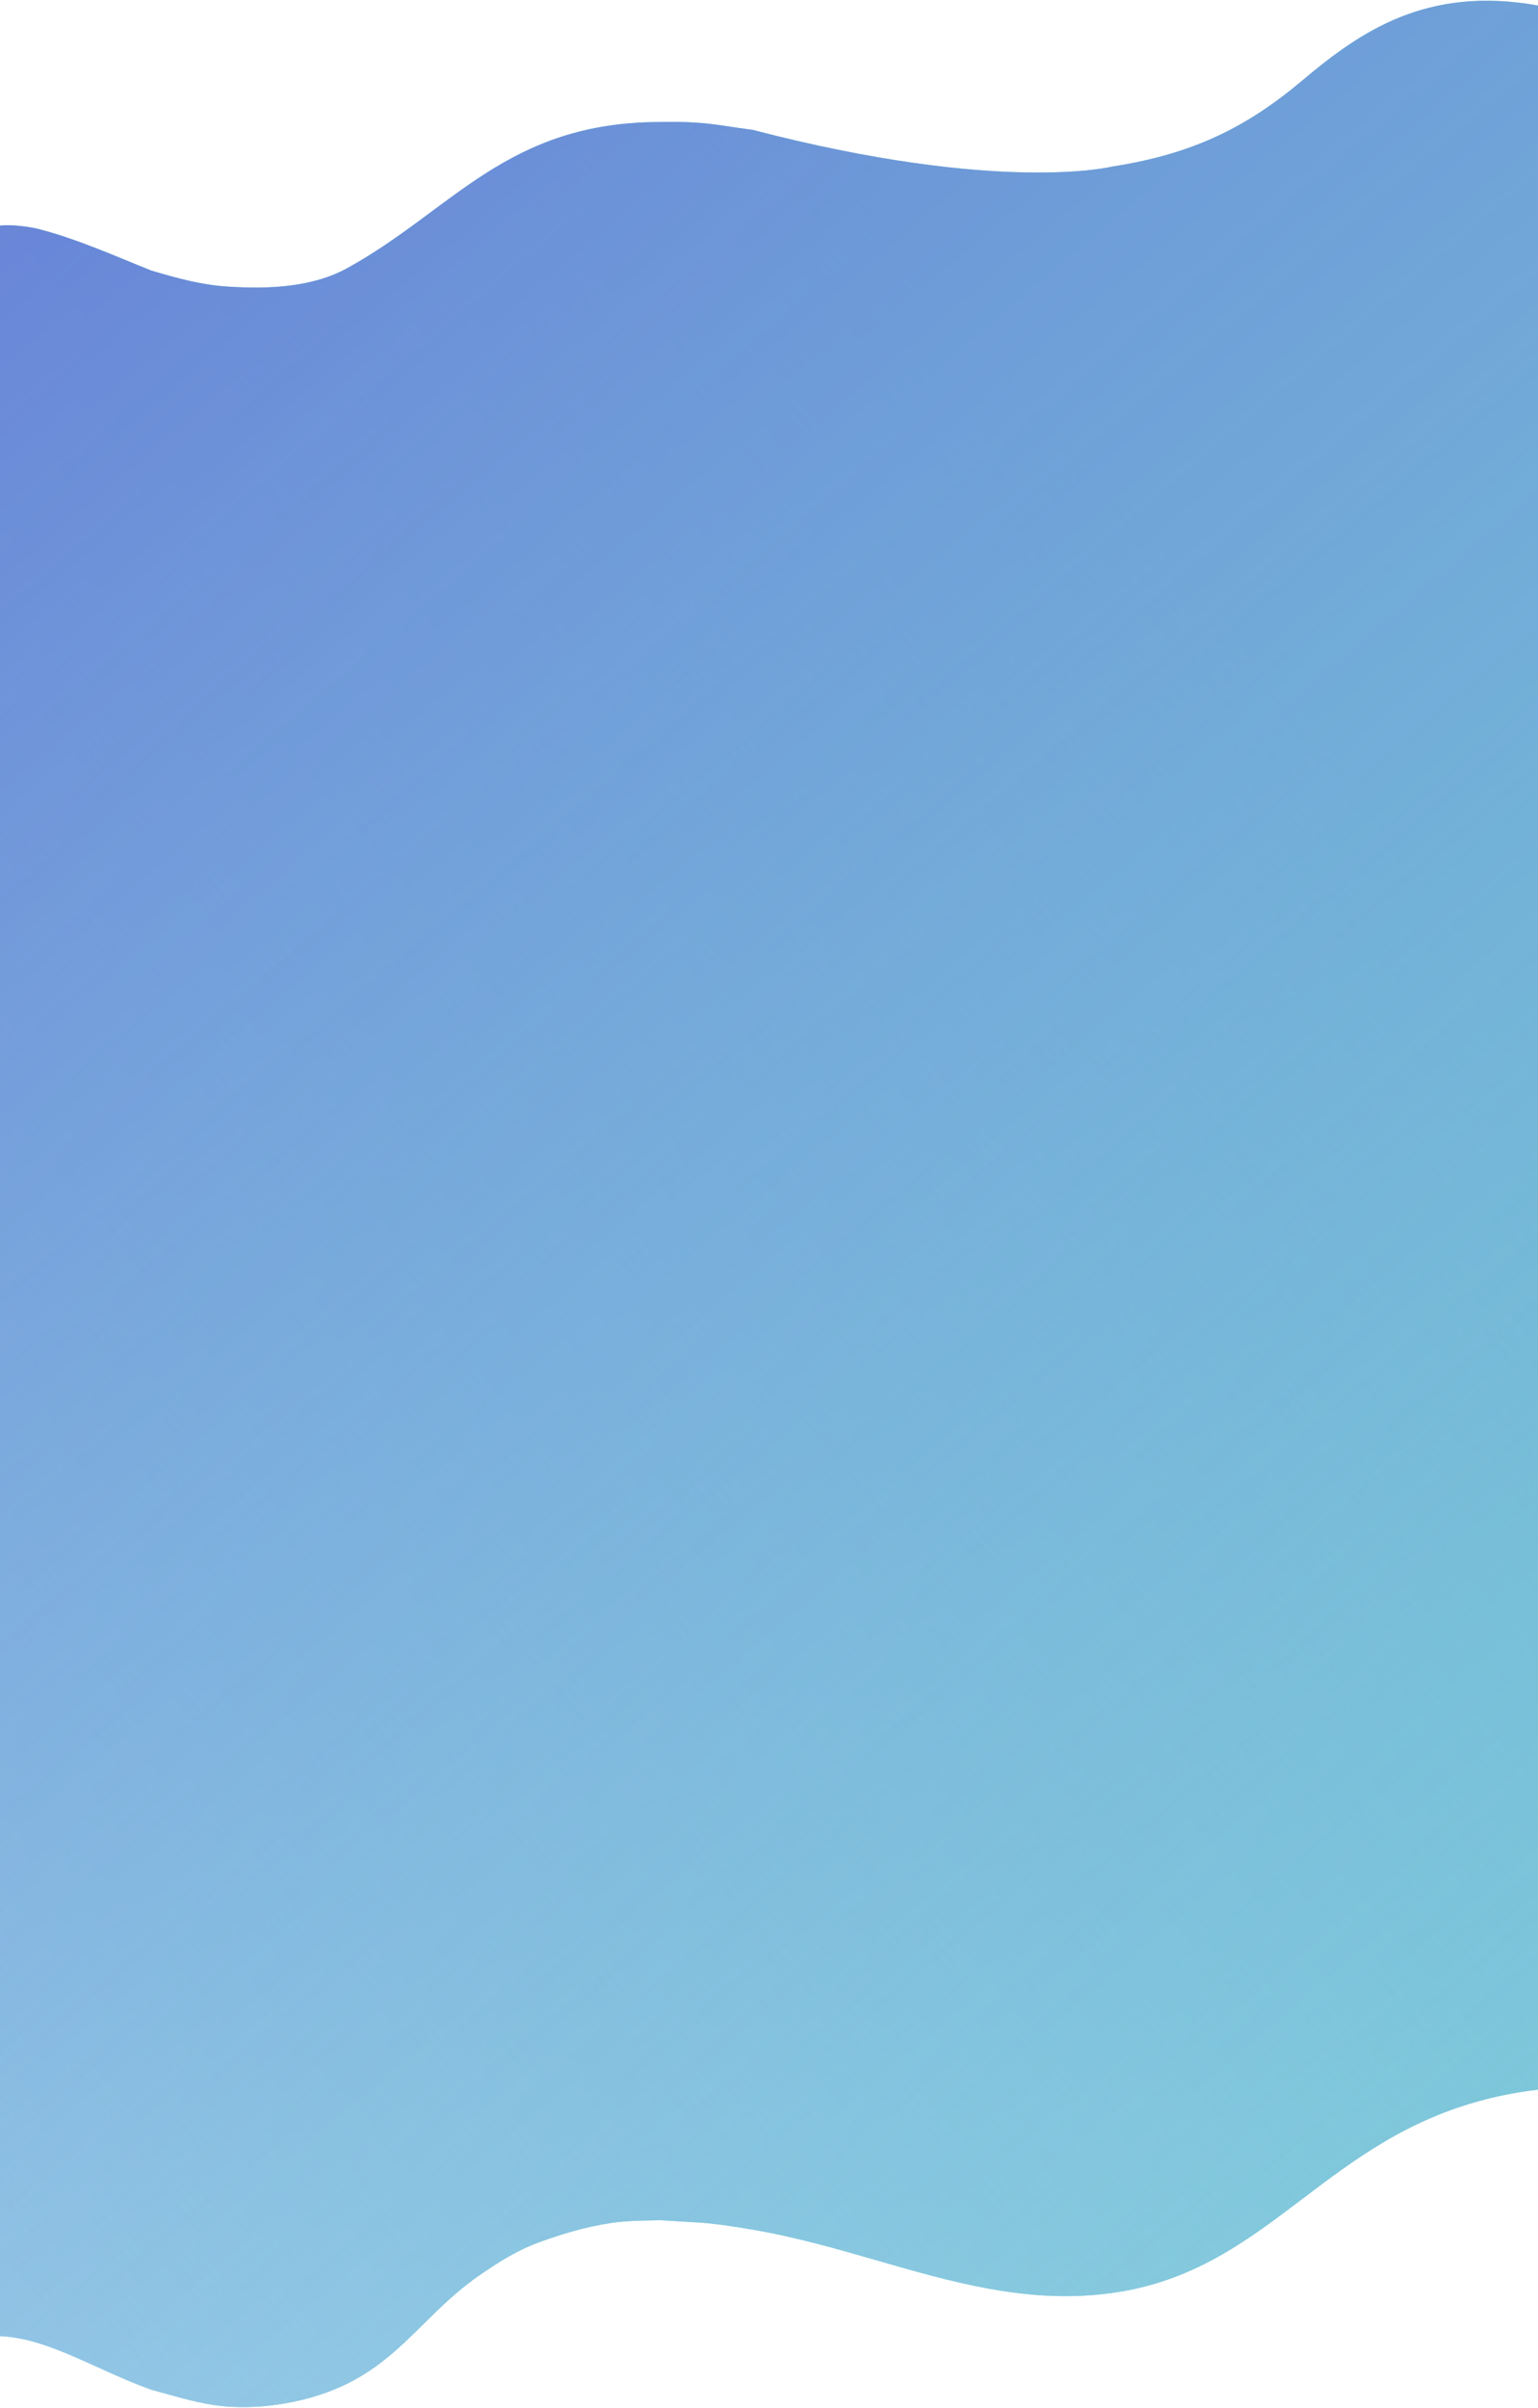
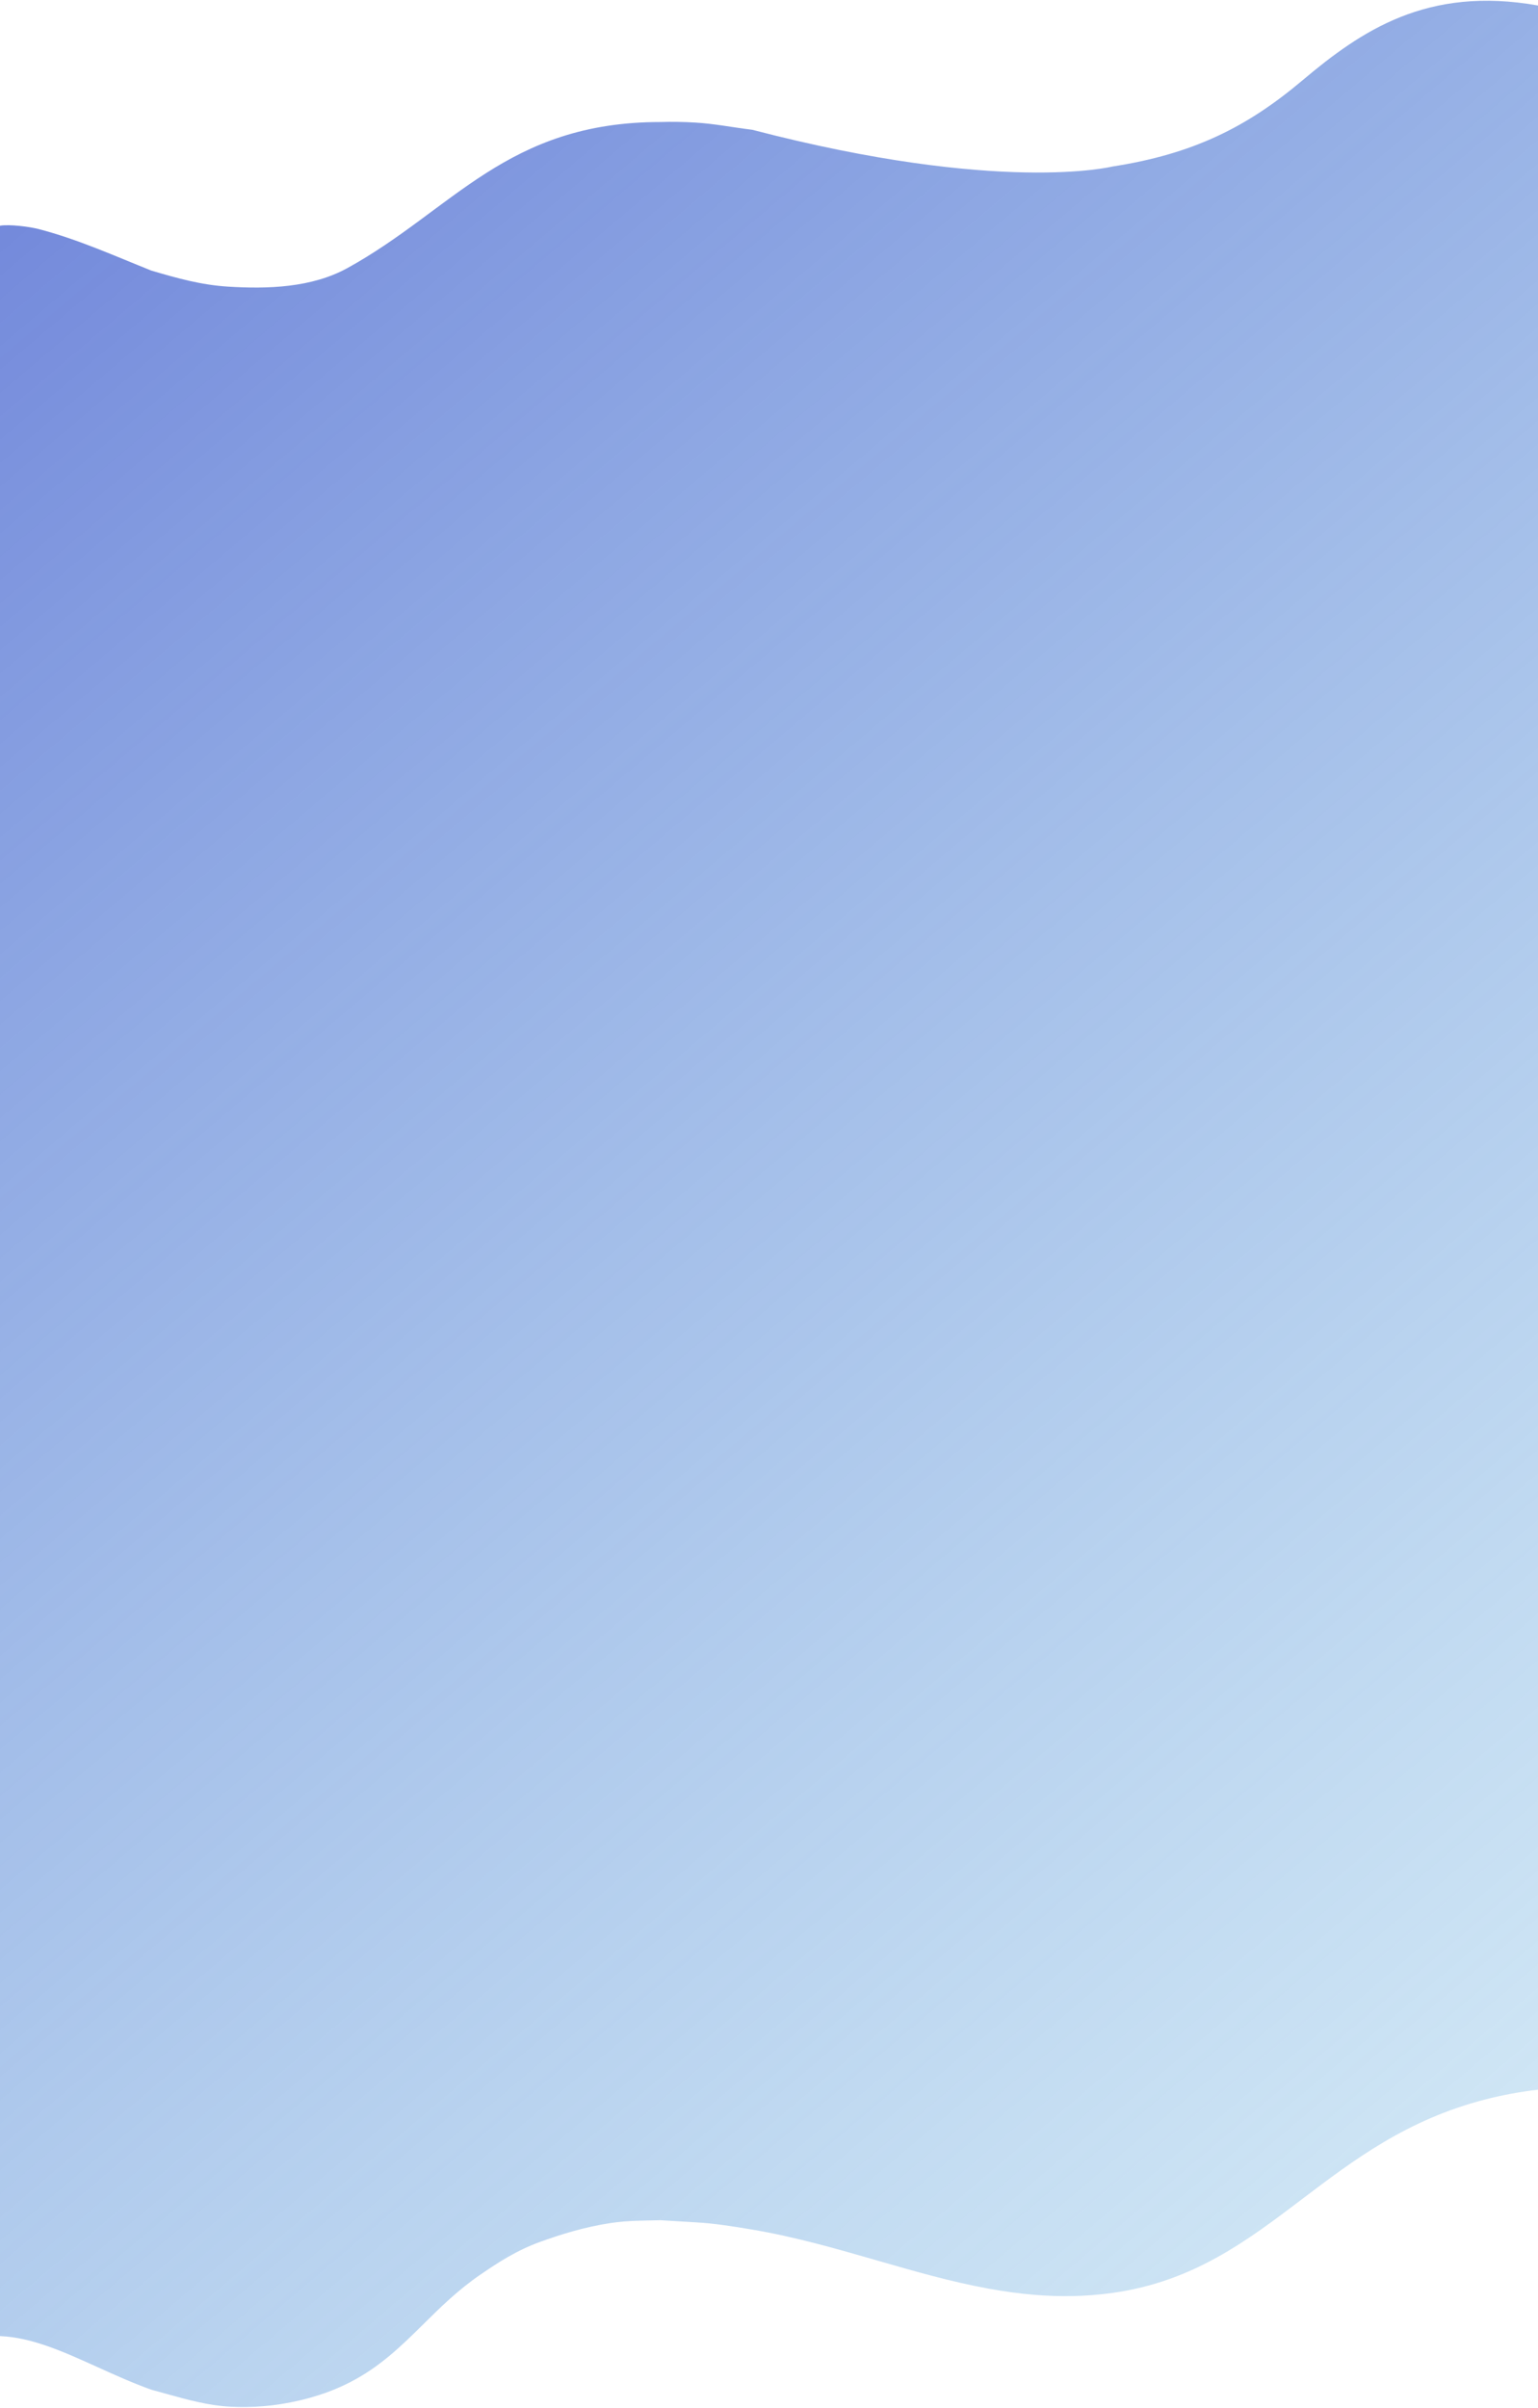
<svg xmlns="http://www.w3.org/2000/svg" width="1920" height="3005" viewBox="0 0 1920 3005" fill="none">
-   <path d="M0 2915.44V281.694C12.163 279.65 37.31 283.033 48.048 285.816C96.902 298.476 142.971 319.319 188.814 337.663C221.253 347.221 251.008 355.638 284.969 357.735C334.3 360.779 389.105 359.122 433.73 334.542C565.335 262.055 632.681 152.284 824.54 152.284C839.235 151.843 853.703 152.106 867.973 152.966C892.249 154.428 911.385 158.519 939.211 161.994C1249.15 242.713 1388.67 207.838 1388.67 207.838C1489.52 192.172 1556.38 158.874 1625.96 100.283C1699.35 38.489 1781.48 -17.789 1920 6.86V2607.91C1896.46 2610.7 1874.56 2614.87 1854.04 2620.15C1756.54 2645.23 1690.1 2695.56 1625.96 2744.14C1556.38 2796.85 1489.52 2847.5 1388.67 2861.59C1355.23 2866.26 1322.75 2866.57 1290.82 2863.91C1271.52 2862.29 1252.42 2859.59 1233.44 2856.11C1186.98 2847.6 1141.23 2834.41 1094.91 2821.06L1094.91 2821.06C1044.24 2806.45 992.896 2791.65 939.211 2782.56C915.95 2778.62 891.701 2774.73 867.973 2773.44C867.083 2773.39 866.192 2773.34 865.3 2773.28L824.54 2770.83C804.486 2771.37 784.01 2771.09 763.043 2774.24C728.701 2779.4 699.729 2788.76 674.778 2797.68C644.752 2808.42 620.549 2824.44 599.817 2838.65C571.662 2857.95 549.91 2879.45 528.67 2900.44C500.974 2927.82 474.151 2954.33 435.143 2973.97C417.694 2982.76 397.806 2990.17 374.31 2995.67C343.026 3002.99 314.188 3005.08 287.297 3003.59C259.829 3002.06 233.851 2994.82 207.845 2987.57L207.842 2987.57L207.834 2987.57C201.572 2985.82 195.308 2984.08 189.021 2982.41C165.109 2973.8 142.638 2963.63 121.017 2953.84C78.907 2934.78 40.023 2917.17 0 2915.44Z" fill="#6DC7CD" />
-   <path d="M0 2915.44V281.694C12.163 279.65 37.31 283.033 48.048 285.816C96.902 298.476 142.971 319.319 188.814 337.663C221.253 347.221 251.008 355.638 284.969 357.735C334.3 360.779 389.105 359.122 433.73 334.542C565.335 262.055 632.681 152.284 824.54 152.284C839.235 151.843 853.703 152.106 867.973 152.966C892.249 154.428 911.385 158.519 939.211 161.994C1249.15 242.713 1388.67 207.838 1388.67 207.838C1489.52 192.172 1556.38 158.874 1625.96 100.283C1699.35 38.489 1781.48 -17.789 1920 6.86V2607.91C1896.46 2610.7 1874.56 2614.87 1854.04 2620.15C1756.54 2645.23 1690.1 2695.56 1625.96 2744.14C1556.38 2796.85 1489.52 2847.5 1388.67 2861.59C1355.23 2866.26 1322.75 2866.57 1290.82 2863.91C1271.52 2862.29 1252.42 2859.59 1233.44 2856.11C1186.98 2847.6 1141.23 2834.41 1094.91 2821.06L1094.91 2821.06C1044.24 2806.45 992.896 2791.65 939.211 2782.56C915.95 2778.62 891.701 2774.73 867.973 2773.44C867.083 2773.39 866.192 2773.34 865.3 2773.28L824.54 2770.83C804.486 2771.37 784.01 2771.09 763.043 2774.24C728.701 2779.4 699.729 2788.76 674.778 2797.68C644.752 2808.42 620.549 2824.44 599.817 2838.65C571.662 2857.95 549.91 2879.45 528.67 2900.44C500.974 2927.82 474.151 2954.33 435.143 2973.97C417.694 2982.76 397.806 2990.17 374.31 2995.67C343.026 3002.99 314.188 3005.08 287.297 3003.59C259.829 3002.06 233.851 2994.82 207.845 2987.57L207.842 2987.57L207.834 2987.57C201.572 2985.82 195.308 2984.08 189.021 2982.41C165.109 2973.8 142.638 2963.63 121.017 2953.84C78.907 2934.78 40.023 2917.17 0 2915.44Z" fill="url(#paint0_linear)" />
  <path d="M0 2915.44V281.694C12.163 279.65 37.31 283.033 48.048 285.816C96.902 298.476 142.971 319.319 188.814 337.663C221.253 347.221 251.008 355.638 284.969 357.735C334.3 360.779 389.105 359.122 433.73 334.542C565.335 262.055 632.681 152.284 824.54 152.284C839.235 151.843 853.703 152.106 867.973 152.966C892.249 154.428 911.385 158.519 939.211 161.994C1249.15 242.713 1388.67 207.838 1388.67 207.838C1489.52 192.172 1556.38 158.874 1625.96 100.283C1699.35 38.489 1781.48 -17.789 1920 6.86V2607.91C1896.46 2610.7 1874.56 2614.87 1854.04 2620.15C1756.54 2645.23 1690.1 2695.56 1625.96 2744.14C1556.38 2796.85 1489.52 2847.5 1388.67 2861.59C1355.23 2866.26 1322.75 2866.57 1290.82 2863.91C1271.52 2862.29 1252.42 2859.59 1233.44 2856.11C1186.98 2847.6 1141.23 2834.41 1094.91 2821.06L1094.91 2821.06C1044.24 2806.45 992.896 2791.65 939.211 2782.56C915.95 2778.62 891.701 2774.73 867.973 2773.44C867.083 2773.39 866.192 2773.34 865.3 2773.28L824.54 2770.83C804.486 2771.37 784.01 2771.09 763.043 2774.24C728.701 2779.4 699.729 2788.76 674.778 2797.68C644.752 2808.42 620.549 2824.44 599.817 2838.65C571.662 2857.95 549.91 2879.45 528.67 2900.44C500.974 2927.82 474.151 2954.33 435.143 2973.97C417.694 2982.76 397.806 2990.17 374.31 2995.67C343.026 3002.99 314.188 3005.08 287.297 3003.59C259.829 3002.06 233.851 2994.82 207.845 2987.57L207.842 2987.57L207.834 2987.57C201.572 2985.82 195.308 2984.08 189.021 2982.41C165.109 2973.8 142.638 2963.63 121.017 2953.84C78.907 2934.78 40.023 2917.17 0 2915.44Z" fill="url(#paint1_linear)" />
  <defs>
    <linearGradient id="paint0_linear" x1="730.78" y1="4299.23" x2="2937.78" y2="2443.81" gradientUnits="userSpaceOnUse">
      <stop offset="0.001" stop-color="#BEEDF0" />
      <stop offset="1" stop-color="#8BD4DE" stop-opacity="0" />
    </linearGradient>
    <linearGradient id="paint1_linear" x1="-637.639" y1="199.87" x2="3034.08" y2="4526.64" gradientUnits="userSpaceOnUse">
      <stop stop-color="#6375D6" />
      <stop offset="1" stop-color="#94E8ED" stop-opacity="0" />
    </linearGradient>
  </defs>
</svg>